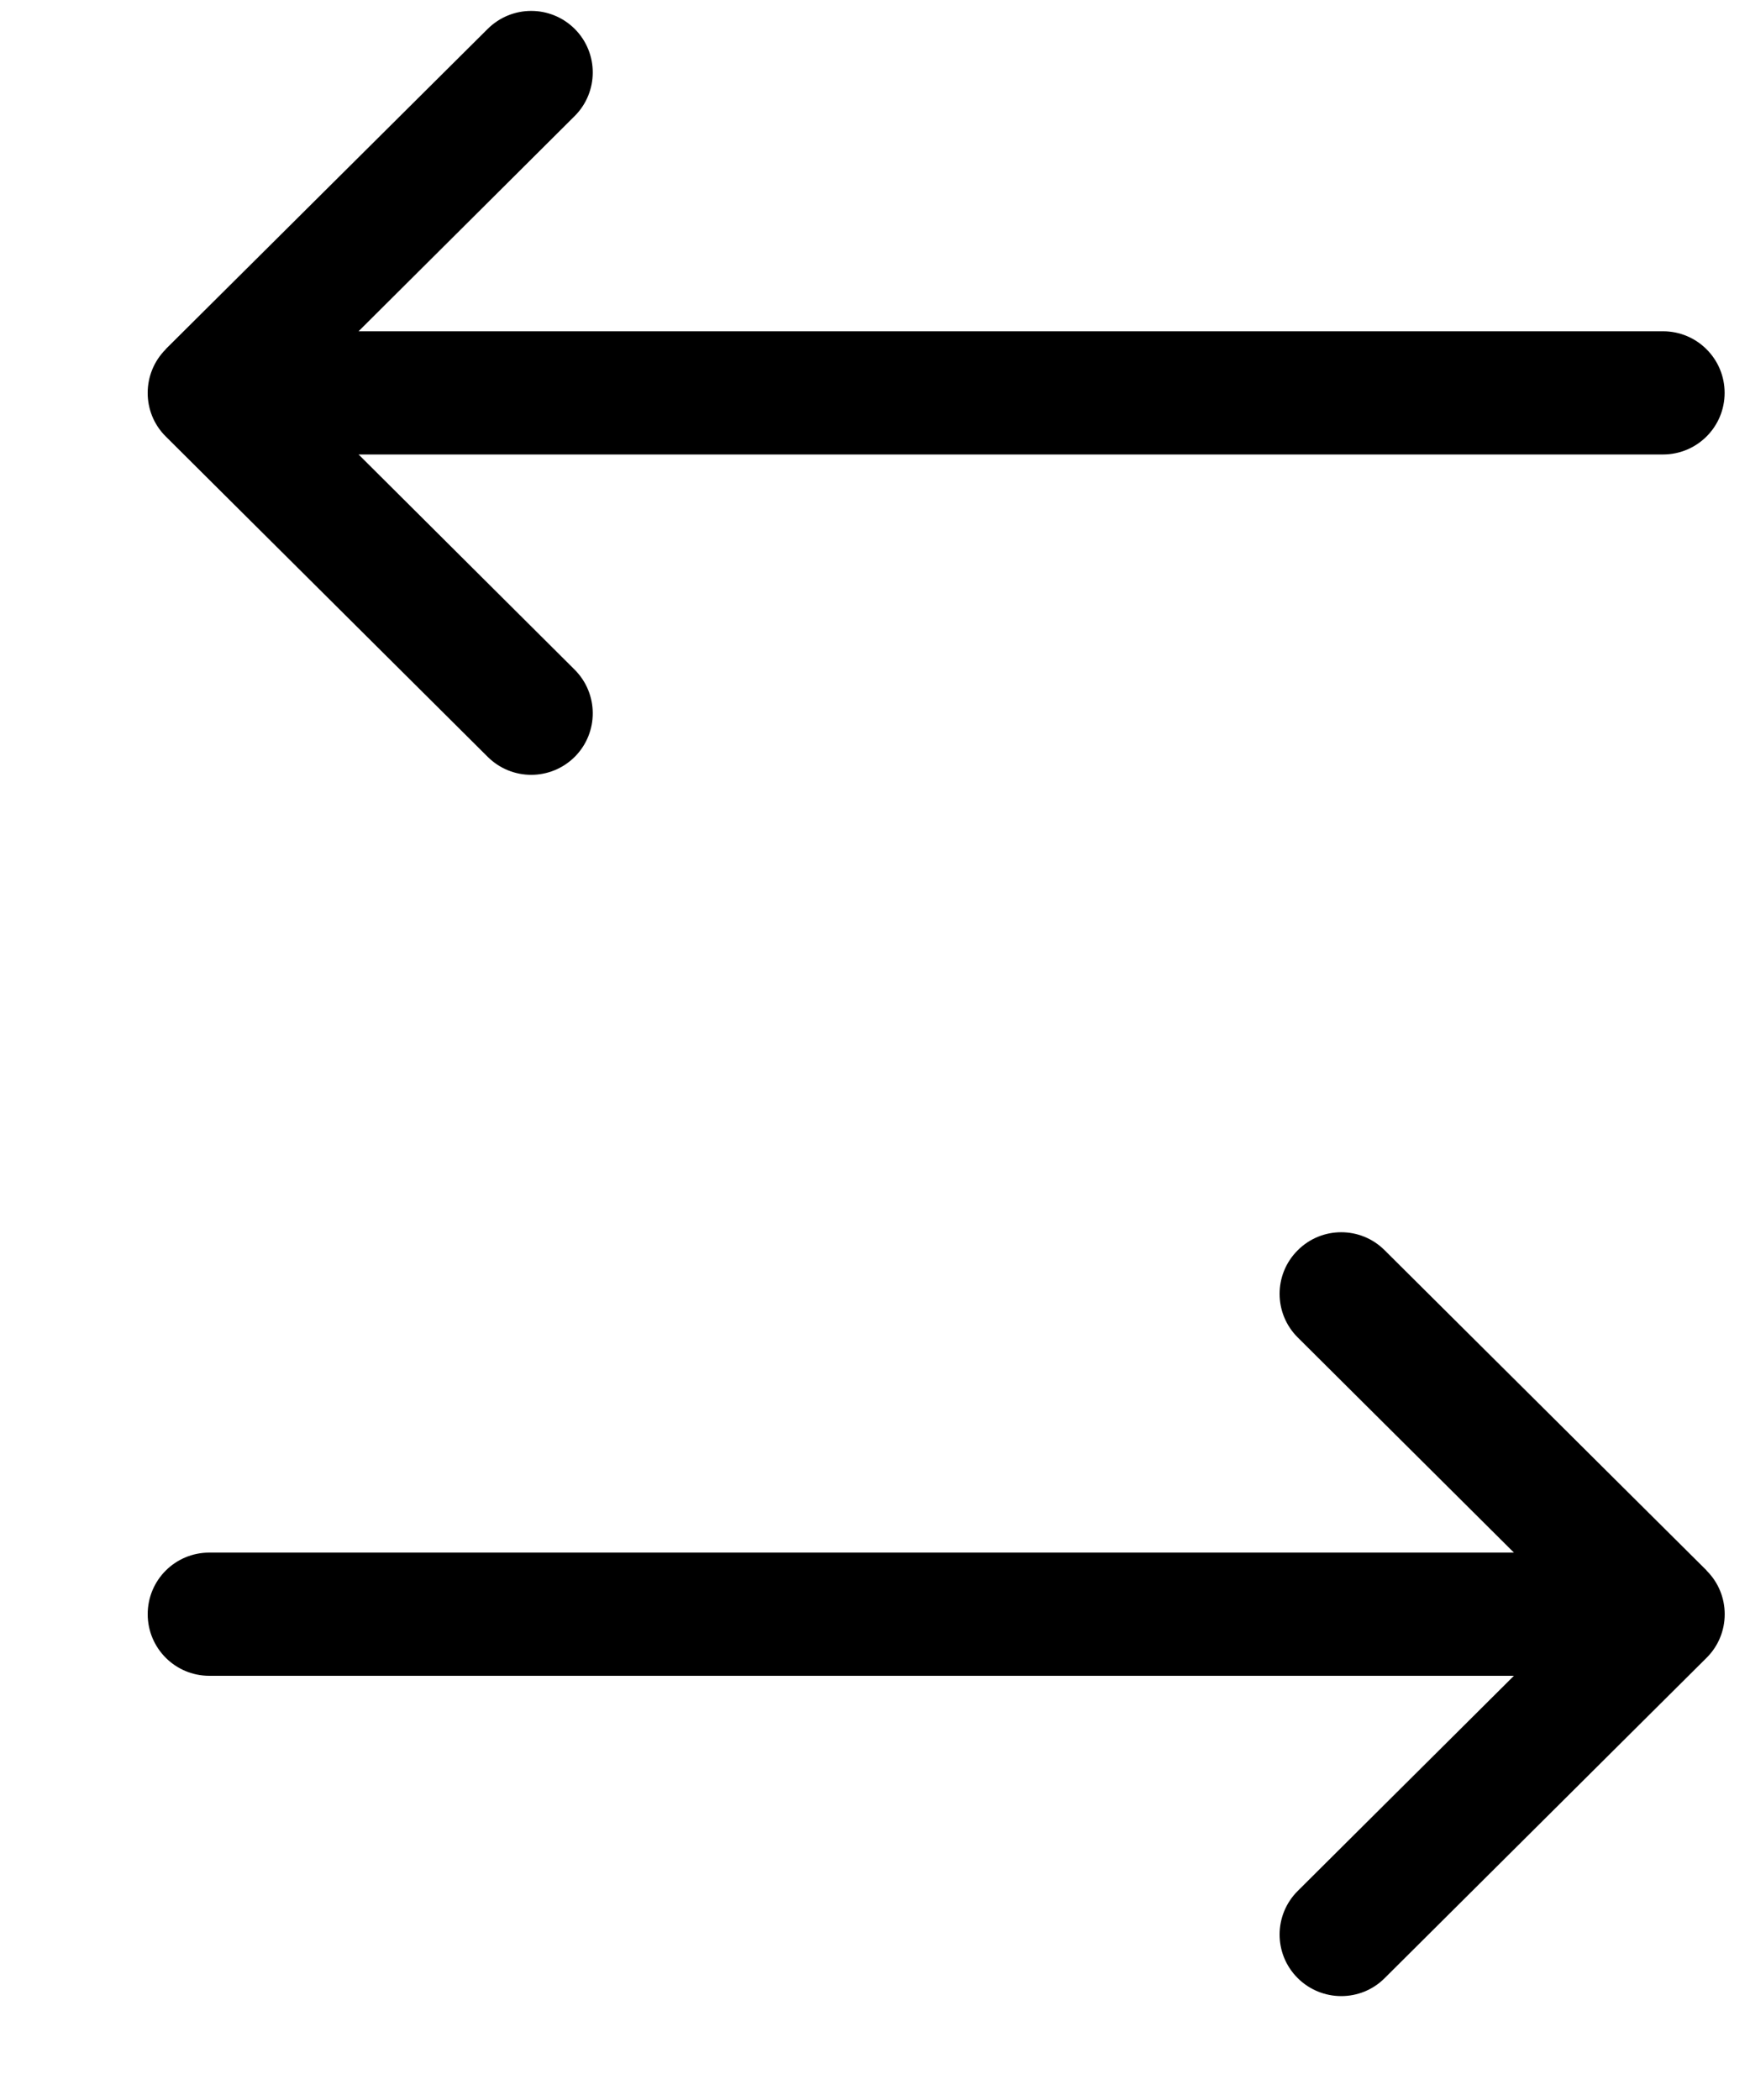
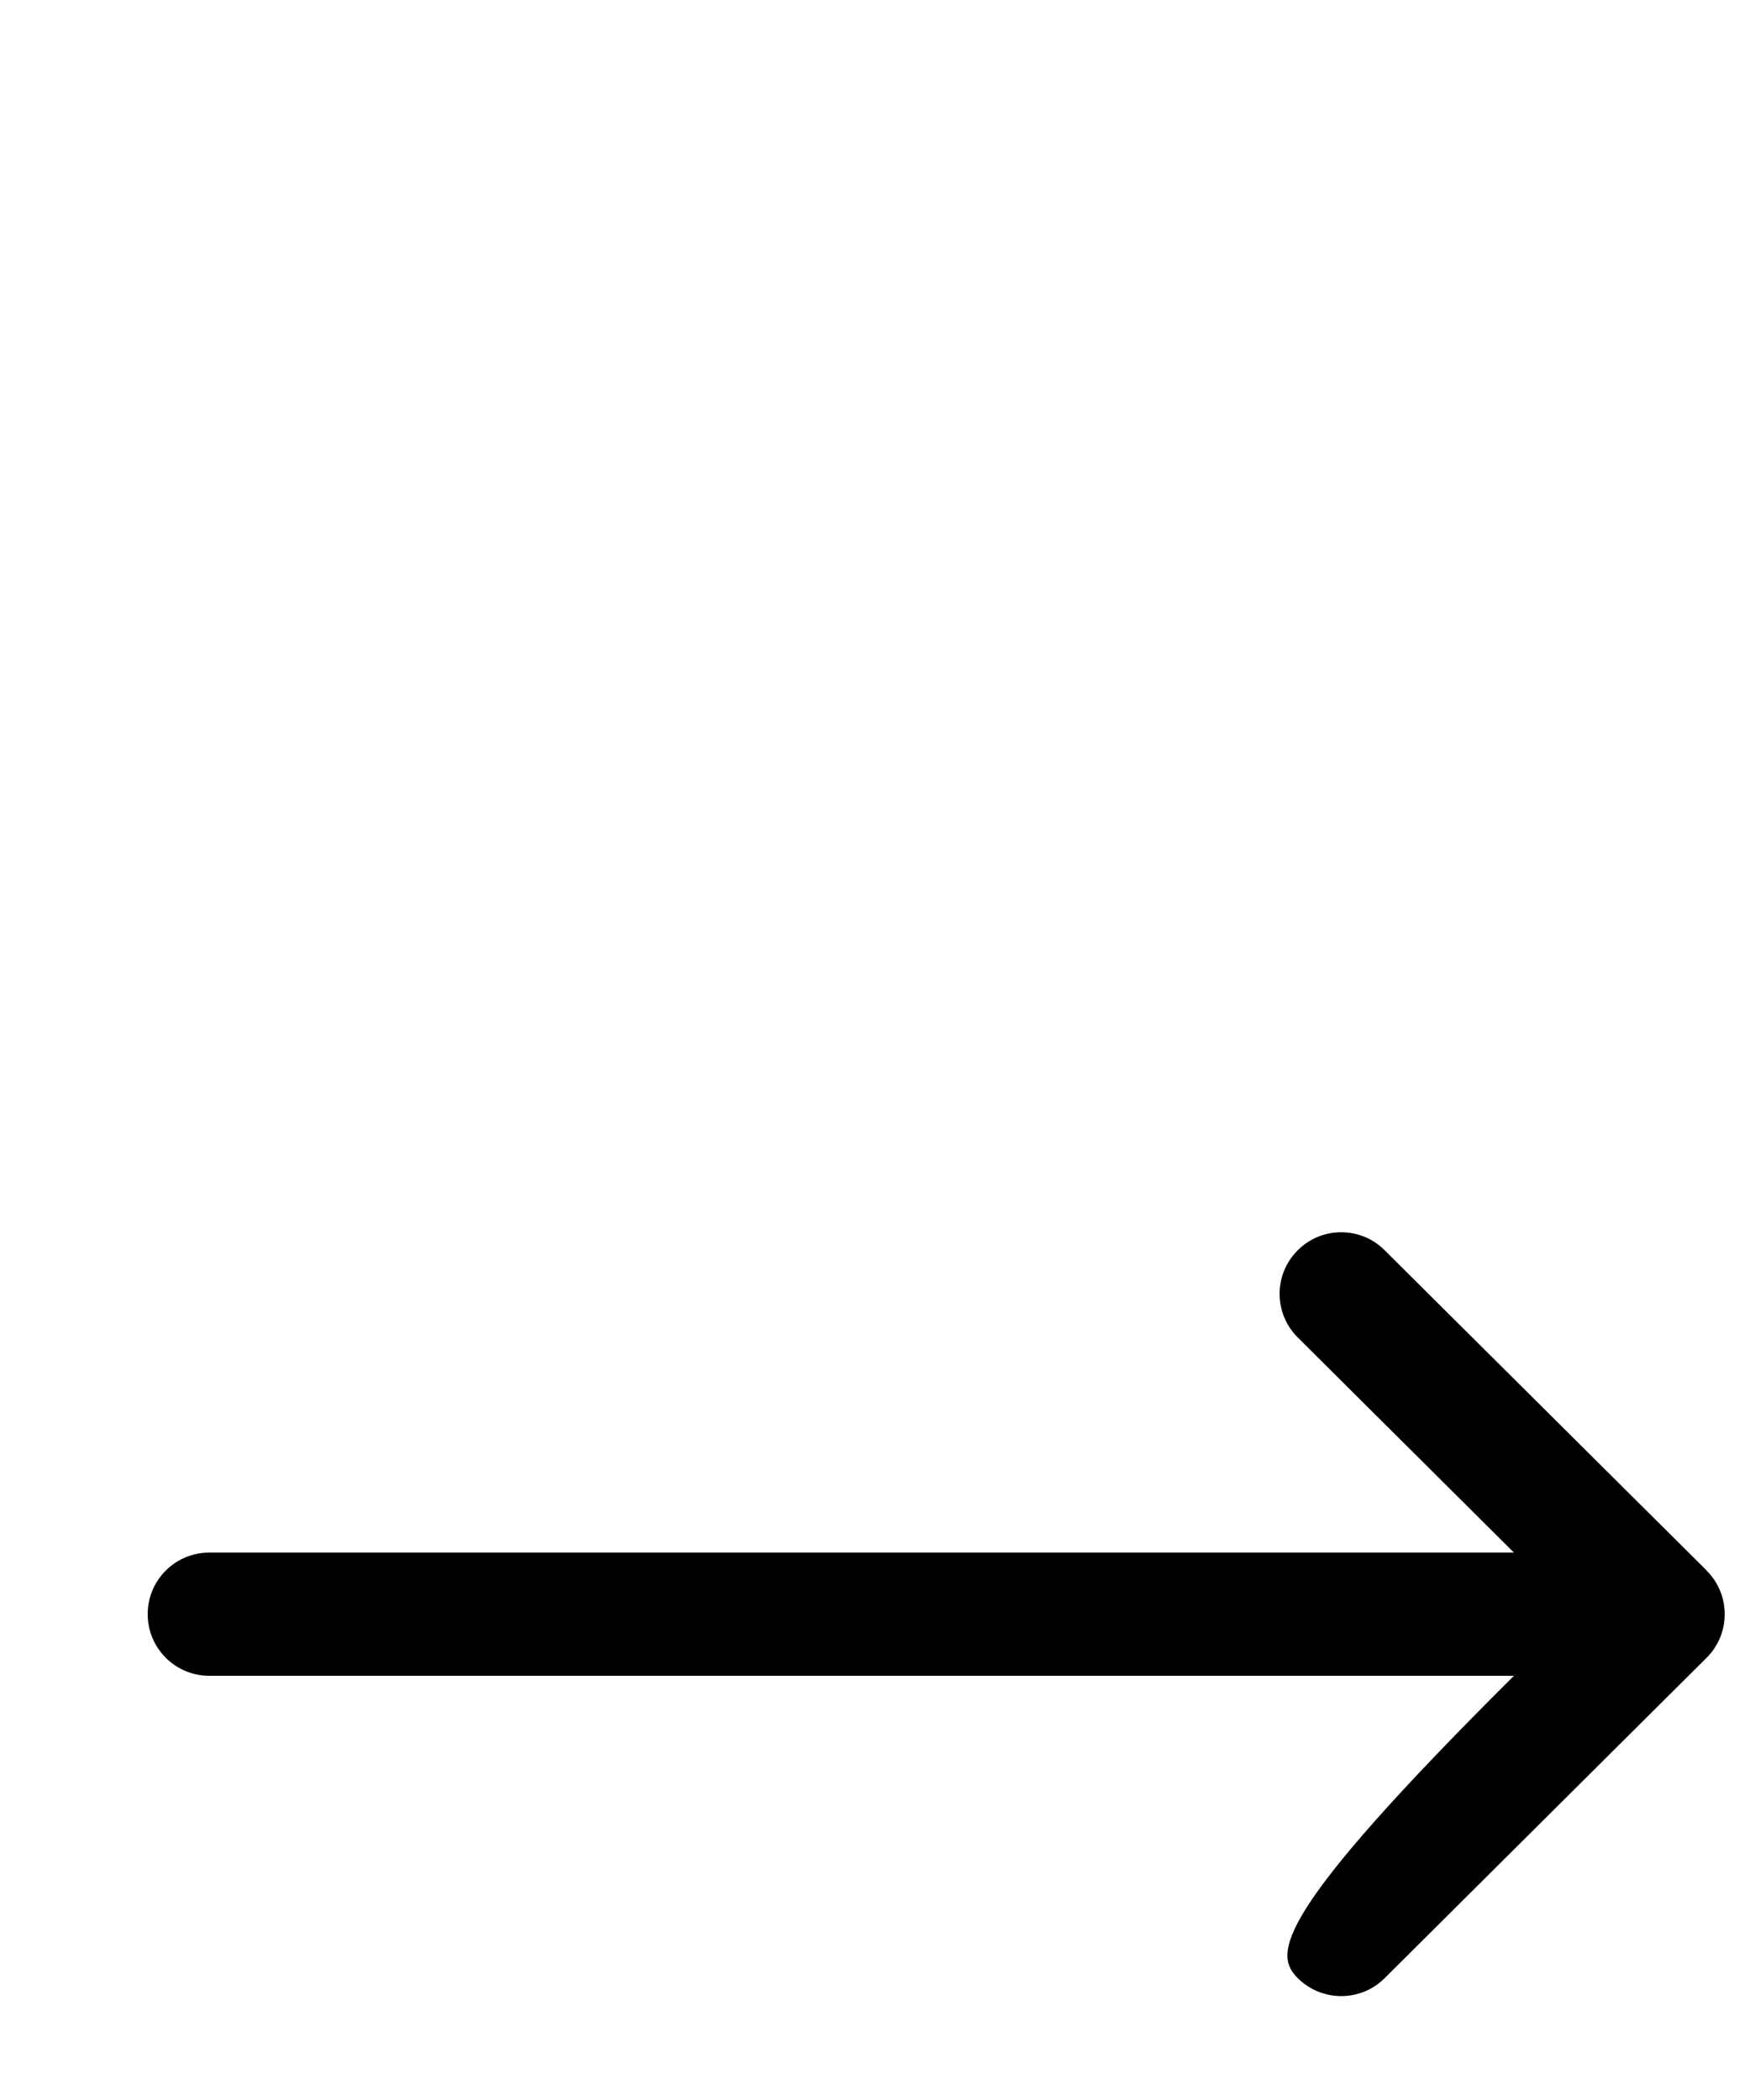
<svg xmlns="http://www.w3.org/2000/svg" width="10" height="12" viewBox="0 0 10 12" fill="none">
-   <path d="M7.415 7.145C7.277 7.283 7.278 7.506 7.416 7.643L8.651 8.872L1.196 8.872C1.001 8.872 0.844 9.029 0.844 9.224C0.844 9.418 1.001 9.576 1.196 9.576L8.651 9.576L7.416 10.805C7.278 10.942 7.277 11.165 7.415 11.303C7.552 11.44 7.775 11.441 7.912 11.304L9.752 9.473C9.752 9.473 9.752 9.473 9.752 9.473C9.89 9.336 9.89 9.112 9.752 8.975C9.752 8.974 9.752 8.974 9.752 8.974L7.912 7.144C7.775 7.007 7.552 7.007 7.415 7.145Z" fill="black" />
-   <path d="M3.285 4.324C3.422 4.186 3.421 3.963 3.283 3.826L2.049 2.597L9.503 2.597C9.698 2.597 9.855 2.439 9.855 2.245C9.855 2.051 9.698 1.893 9.503 1.893L2.049 1.893L3.283 0.664C3.421 0.527 3.422 0.304 3.285 0.166C3.147 0.028 2.925 0.028 2.787 0.165L0.947 1.995C0.947 1.996 0.947 1.996 0.947 1.996C0.81 2.133 0.809 2.357 0.947 2.494C0.947 2.494 0.947 2.494 0.947 2.494L2.787 4.325C2.925 4.462 3.147 4.462 3.285 4.324Z" fill="black" />
+   <path d="M7.415 7.145C7.277 7.283 7.278 7.506 7.416 7.643L8.651 8.872L1.196 8.872C1.001 8.872 0.844 9.029 0.844 9.224C0.844 9.418 1.001 9.576 1.196 9.576L8.651 9.576C7.278 10.942 7.277 11.165 7.415 11.303C7.552 11.44 7.775 11.441 7.912 11.304L9.752 9.473C9.752 9.473 9.752 9.473 9.752 9.473C9.89 9.336 9.89 9.112 9.752 8.975C9.752 8.974 9.752 8.974 9.752 8.974L7.912 7.144C7.775 7.007 7.552 7.007 7.415 7.145Z" fill="black" />
</svg>